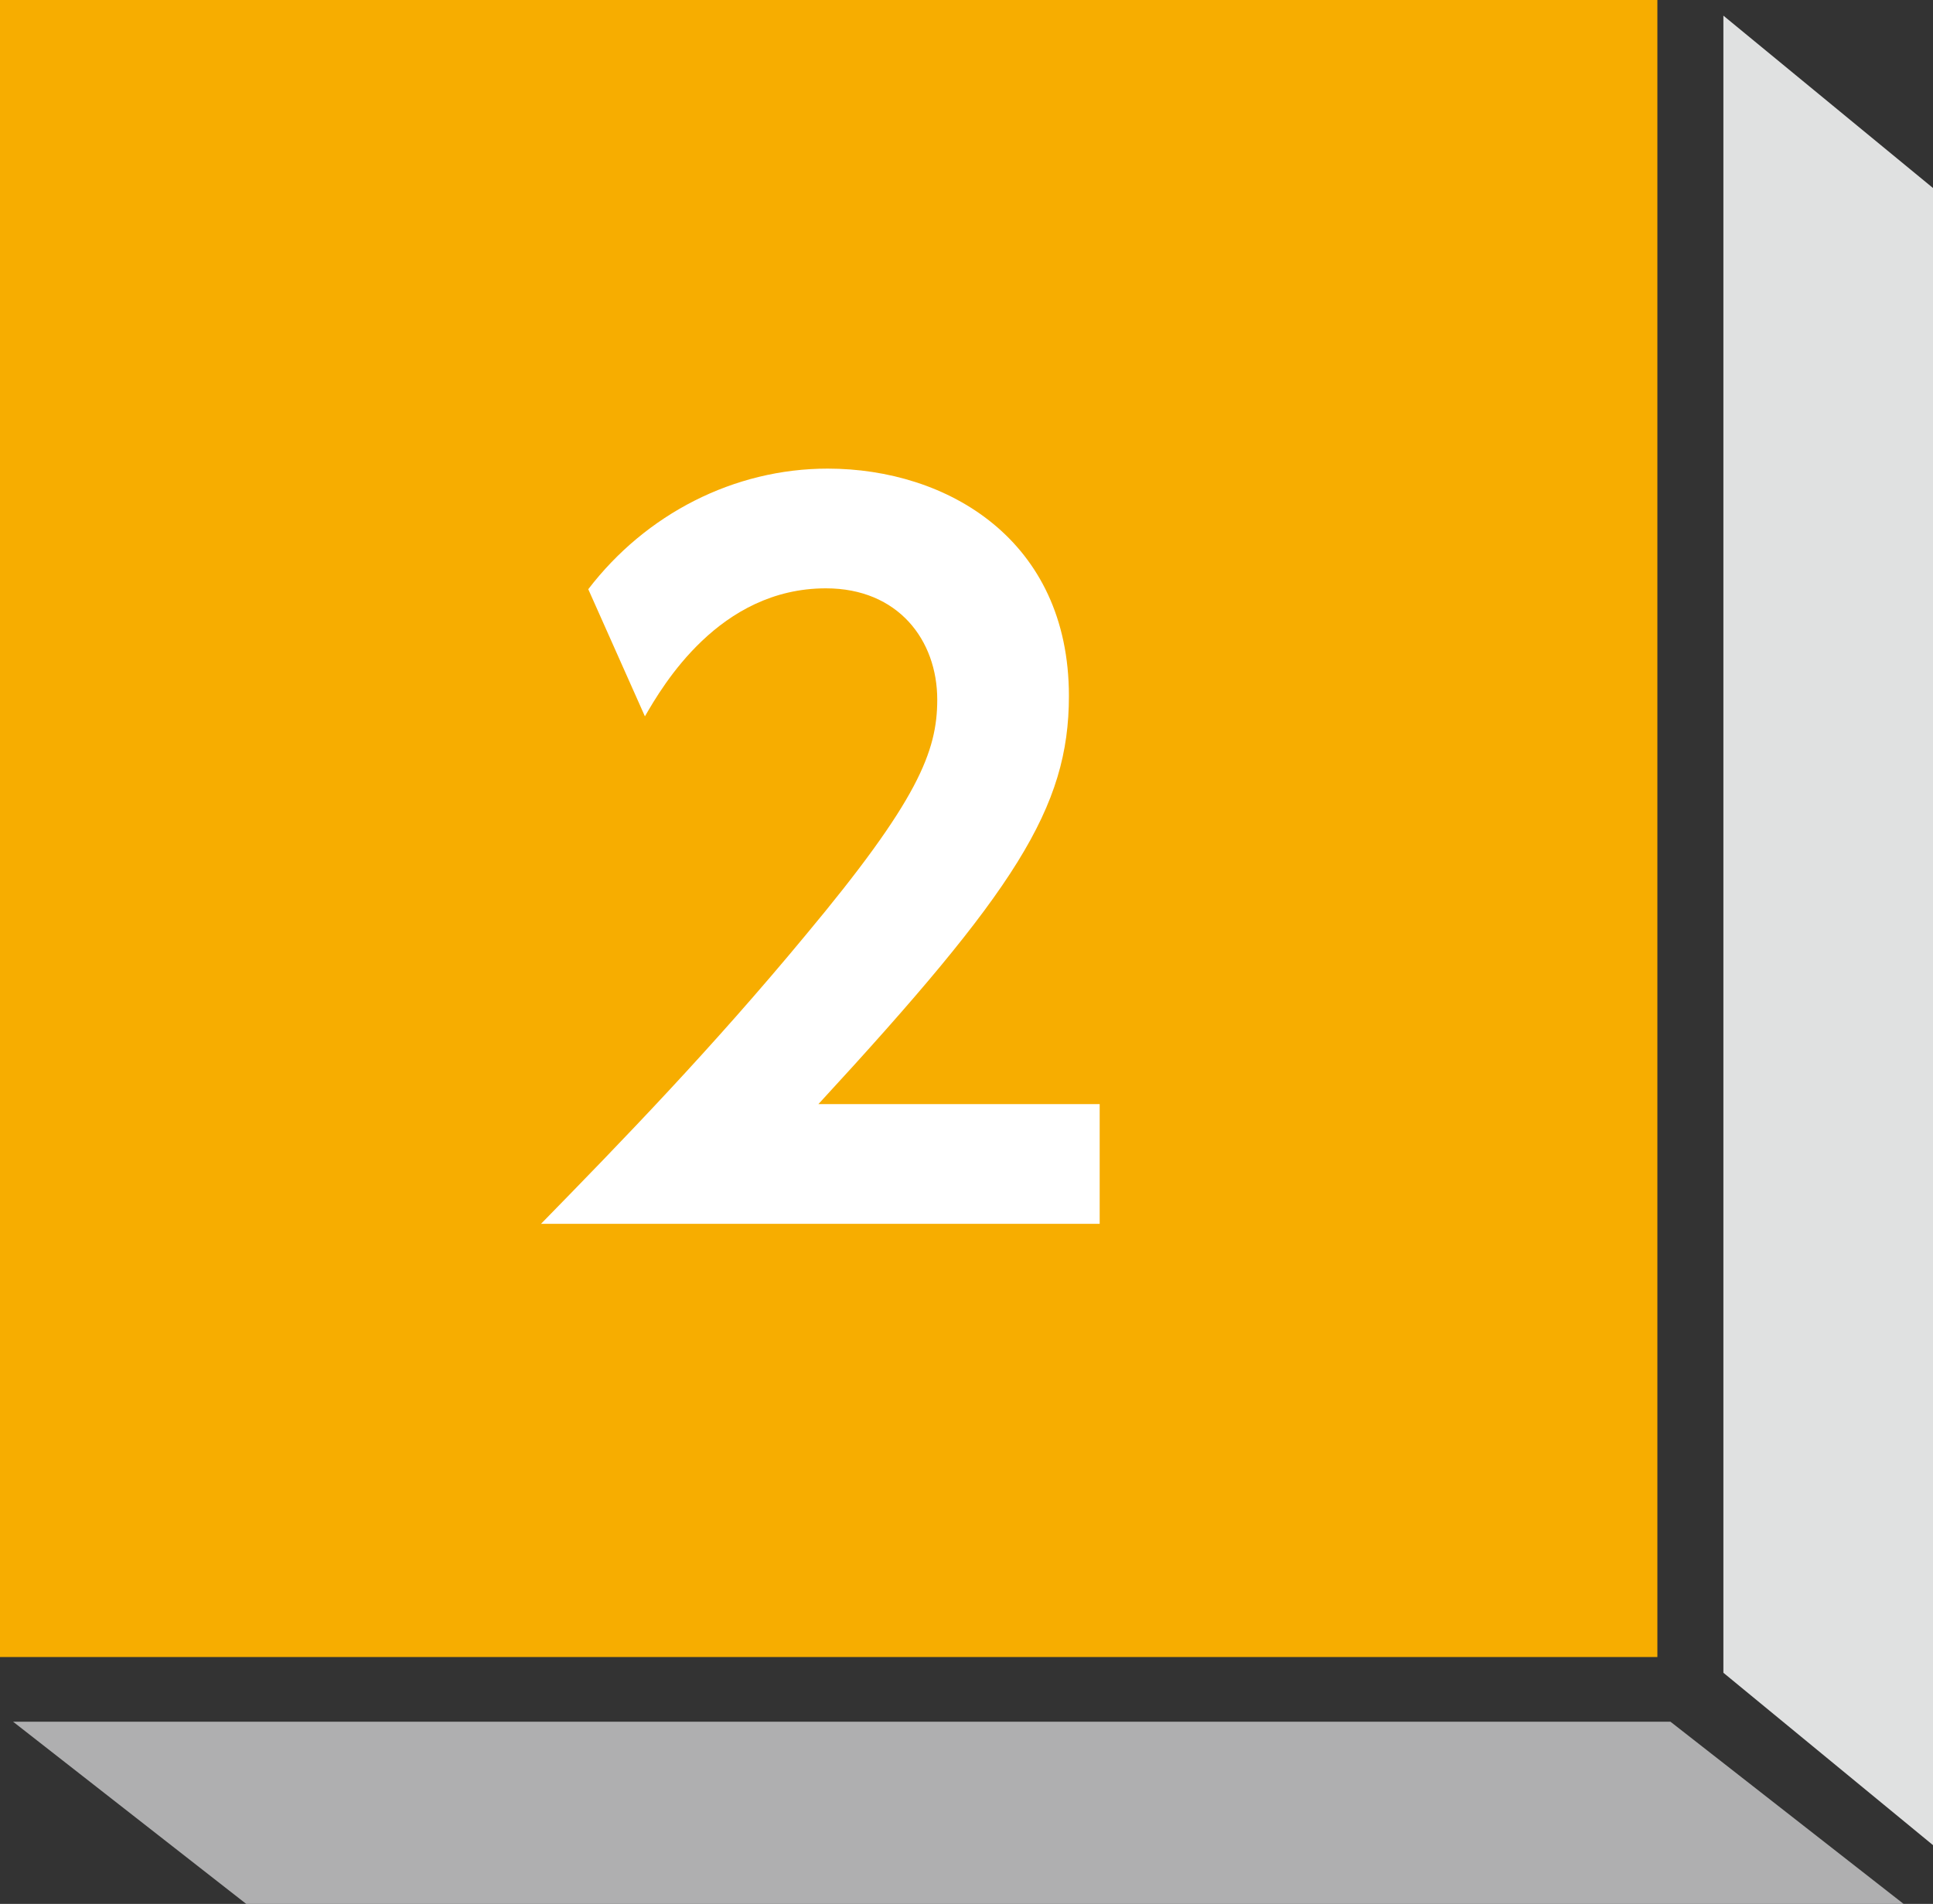
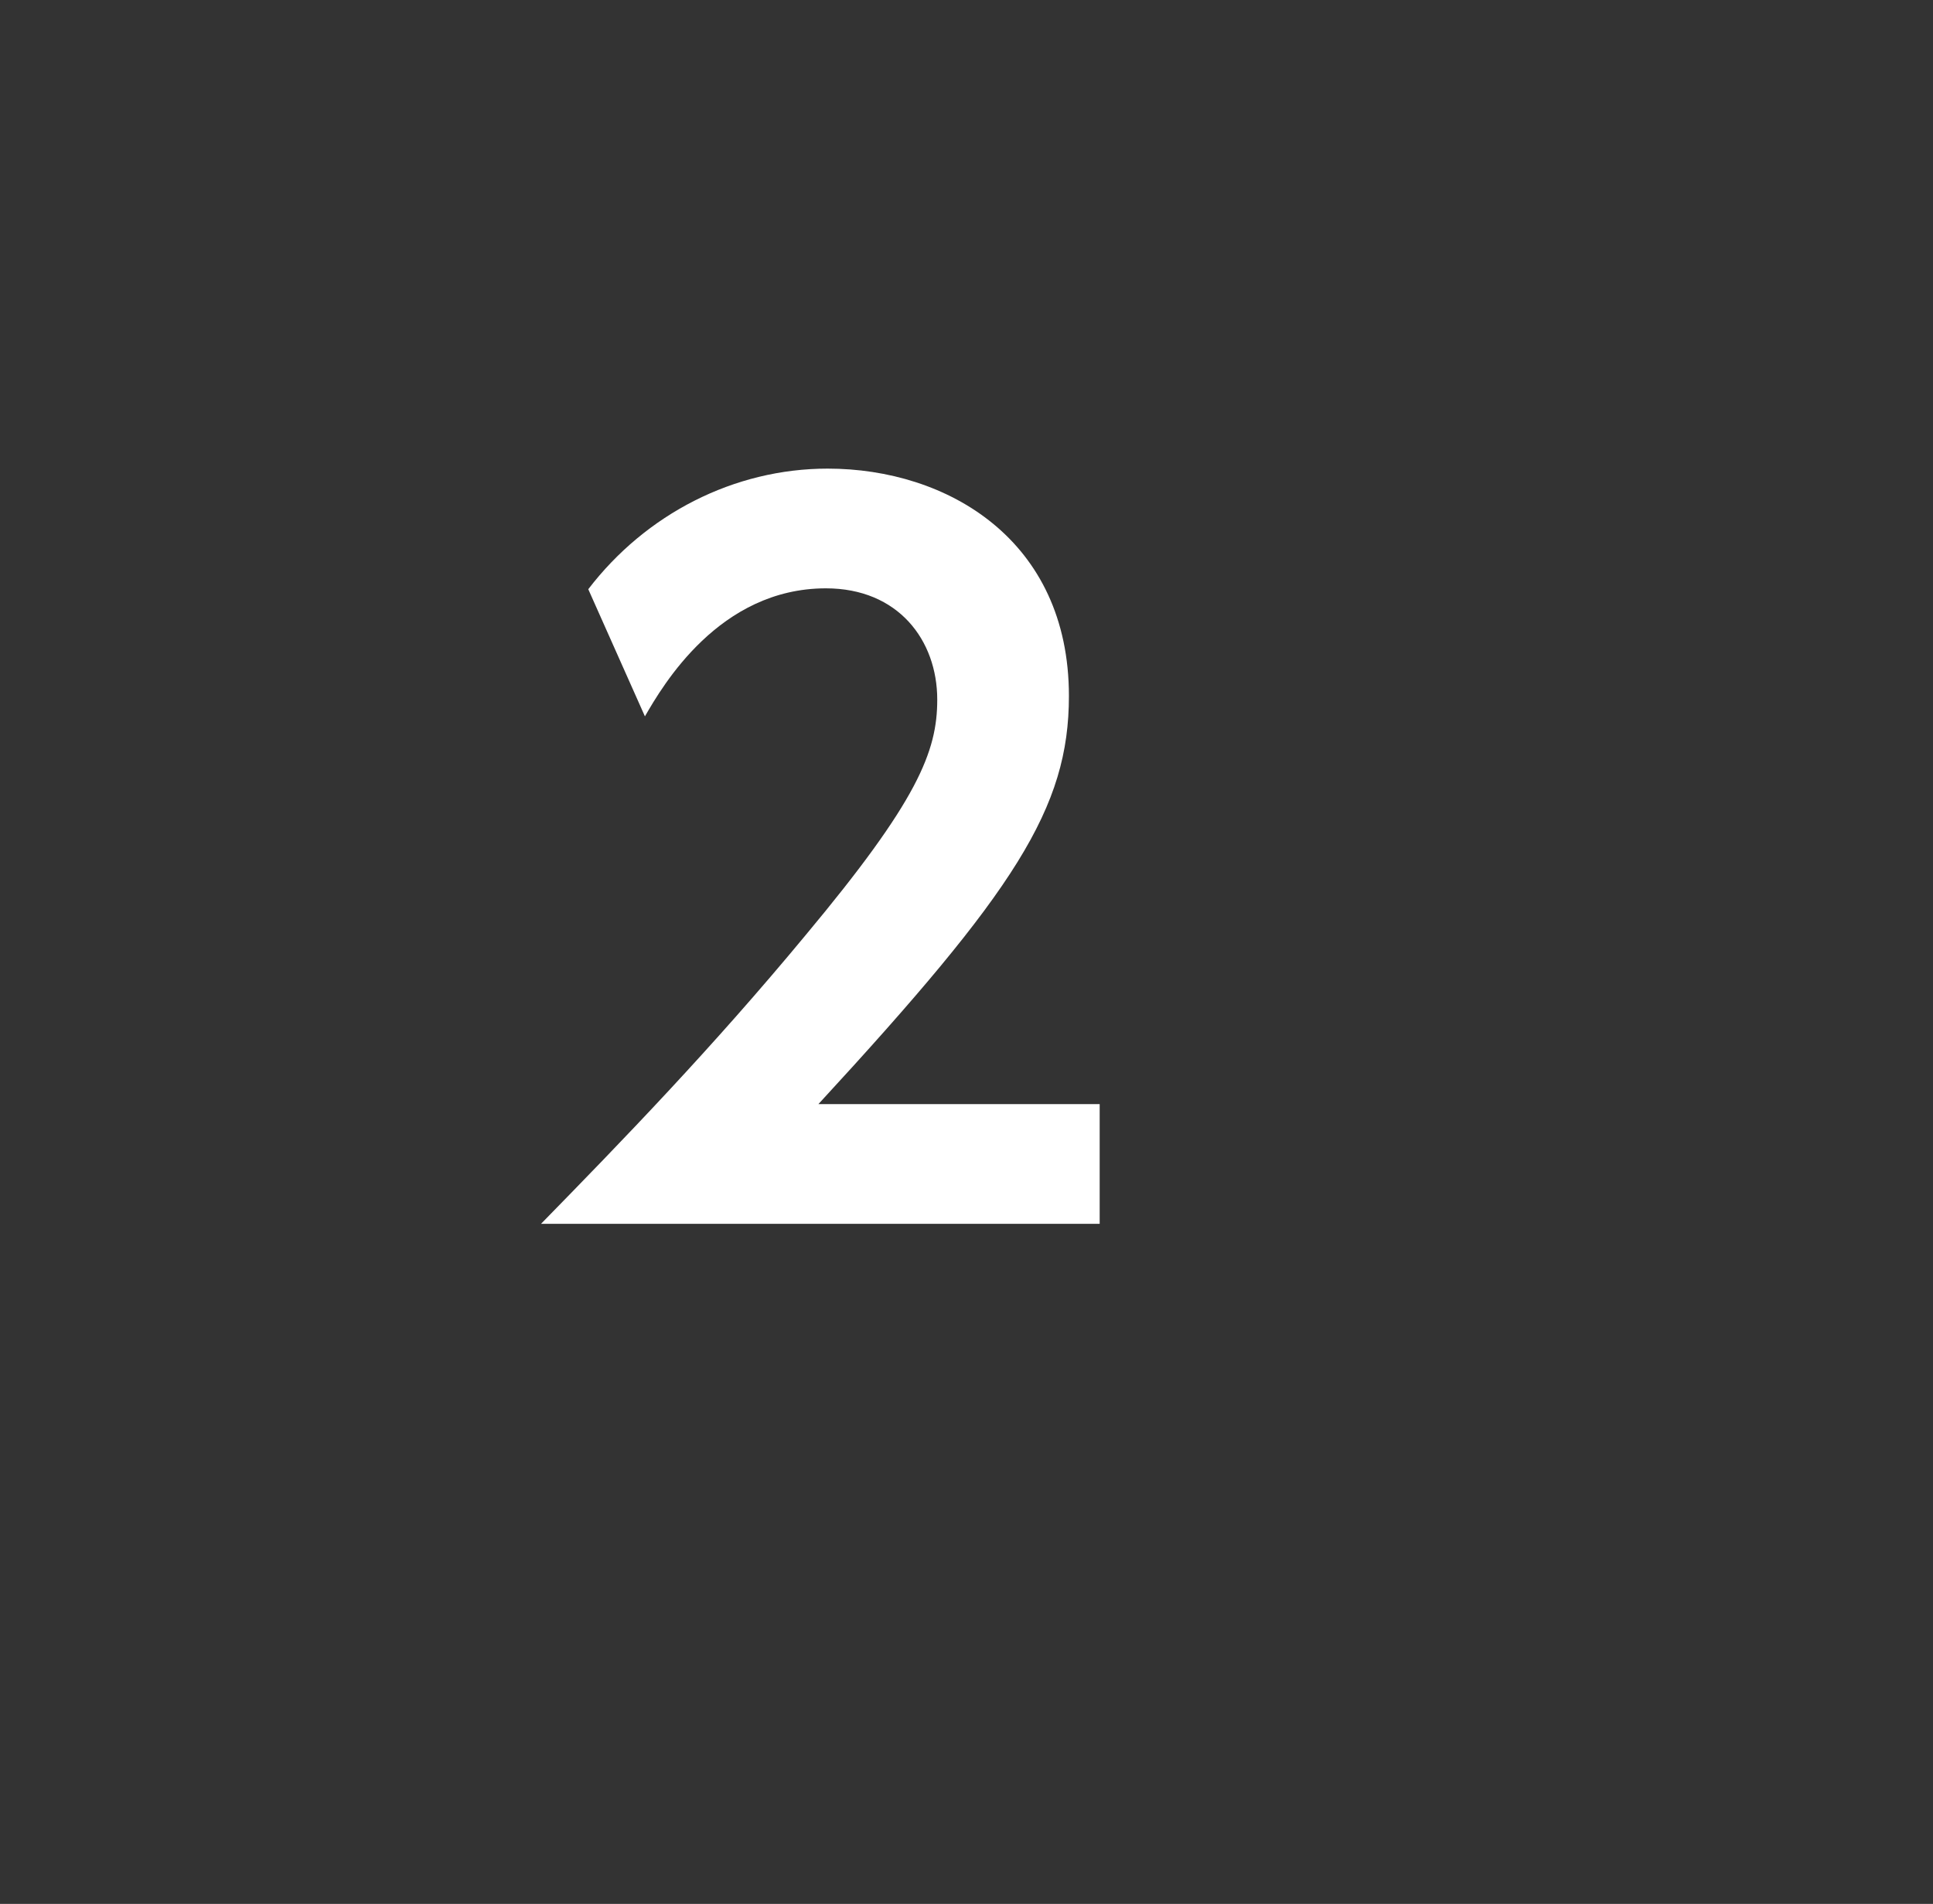
<svg xmlns="http://www.w3.org/2000/svg" id="_レイヤー_2" viewBox="0 0 218.74 215.49">
  <rect x="0" y="0" width="218.74" height="215.49" fill="#333333" stroke="none" />
  <defs>
    <style>.cls-1{fill:#e0e1e1;}.cls-2{fill:#fff;}.cls-3{fill:#afafb0;}.cls-4{fill:#f7ad00;}</style>
  </defs>
  <g id="layout">
    <g>
-       <polygon class="cls-3" points="215.41 215.49 27.86 215.49 1.48 194.87 189.03 194.87 215.41 215.49" />
-       <polygon class="cls-1" points="218.74 208.84 195.02 189.33 195.02 1.77 218.74 21.28 218.74 208.84" />
      <g>
-         <rect class="cls-4" width="187.55" height="187.55" />
        <path class="cls-2" d="M124.44,124.97v13.55H61.22c9.24-9.45,19.32-19.85,29.93-32.66,12.71-15.23,14.91-20.79,14.91-26.67,0-6.72-4.41-12.6-12.6-12.6-12.08,0-18.48,11.03-20.48,14.49l-6.41-14.39c6.51-8.51,16.49-13.65,27.09-13.65,13.55,0,27.3,8.08,27.3,25.73,0,12.71-6.09,22.05-28.35,46.2h31.82Z" />
      </g>
    </g>
  </g>
</svg>